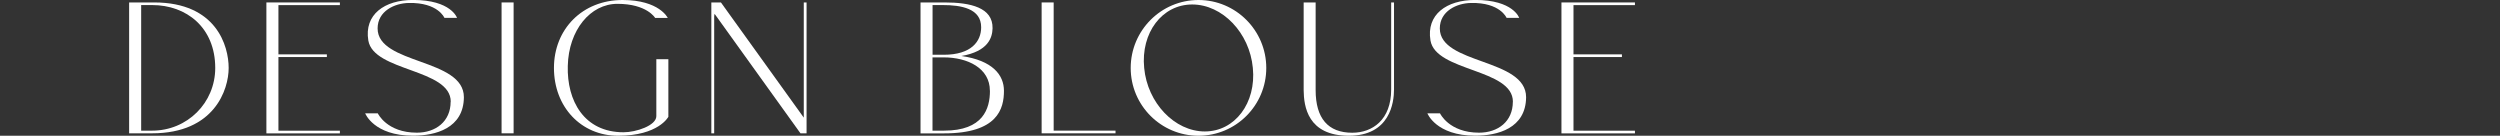
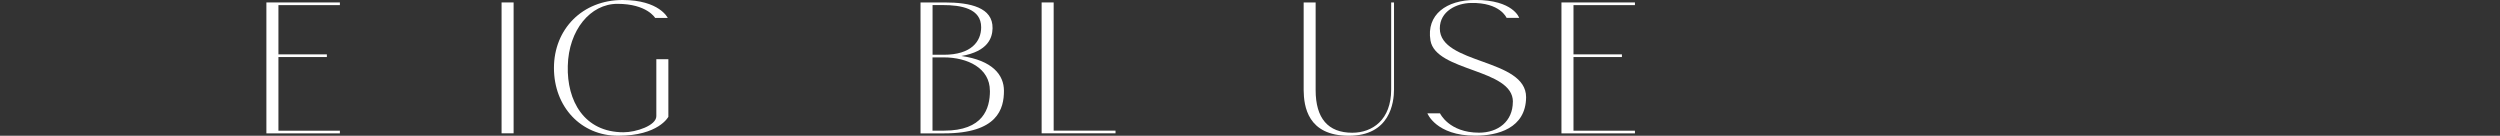
<svg xmlns="http://www.w3.org/2000/svg" id="_レイヤー_2" viewBox="0 0 430 23.35">
  <rect x="0" y="0" width="430" height="23.35" fill="#333333" stroke="none" />
  <defs>
    <style>.cls-1{fill:none;}.cls-1,.cls-2{stroke-width:0px;}.cls-2{fill:#fff;}</style>
  </defs>
  <g id="_レイヤー_1-2">
-     <path class="cls-2" d="M39.33,11.69c0,3.71-2.45,11.24-13.16,11.24h-3.96V.42h4.31c10.71,0,12.81,7.49,12.81,11.27ZM37.02,11.69c0-6.97-4.97-10.82-10.85-10.82h-1.89v21.6h1.89c6.05,0,10.85-4.79,10.85-10.78Z" />
    <path class="cls-2" d="M58.46.42v.46h-10.57v8.47h8.33v.46h-8.33v12.67h10.57v.46h-12.64V.42h12.64Z" />
-     <path class="cls-2" d="M77.53,17.5c0-5.71-13.27-5.15-14.18-10.54-.73-4.45,2.77-6.97,7.7-6.97,6.55,0,7.56,3.08,7.56,3.08h-2.17s-1.08-2.66-6.13-2.56c-2.45.04-5.36,1.4-5.36,4.38,0,6.23,14.84,5.11,14.84,11.83-.04,5.36-4.9,6.62-8.75,6.62-6.76,0-8.23-3.85-8.23-3.85h2.17s1.54,3.33,6.72,3.33c3.25,0,5.81-1.93,5.81-5.32Z" />
    <path class="cls-2" d="M88.34.42v22.51h-2.07V.42h2.07Z" />
    <path class="cls-2" d="M107.08,0c6.34,0,7.77,3.08,7.77,3.08h-2.17s-1.4-2.42-6.48-2.42c-4.66,0-8.4,4.52-8.54,10.68-.17,5.99,2.8,11.41,9.59,11.41,2.17,0,5.64-1.16,5.64-2.77v-9.8h2.07v9.91s-1.68,3.26-8.65,3.26c-6.37,0-11.03-4.97-11.03-11.66S100.18,0,107.08,0Z" />
-     <path class="cls-2" d="M138.73.42v22.51h-1.05l-14.77-20.55c-.04.17-.07.31-.07.49v20.06h-.49V.42h1.65l14.25,19.81V.42h.49Z" />
    <path class="cls-2" d="M158.33.42h4.13c4.48,0,8.33.88,8.26,4.45-.04,1.61-.74,3.96-5.36,4.76,5.36.77,7.32,3.26,7.32,5.99,0,3.08-1.08,7.32-10.29,7.32h-4.06V.42ZM162.32,9.42c4.76,0,6.44-2.31,6.44-4.73,0-3.22-3.4-3.82-6.65-3.82h-1.71v8.54h1.92ZM170.26,15.61c0-3.89-3.82-5.74-7.95-5.74h-1.92v12.6h2c6.72,0,7.88-3.78,7.88-6.86Z" />
    <path class="cls-2" d="M181.23.42v22.05h10.64v.46h-12.71V.42h2.07Z" />
-     <path class="cls-2" d="M217.8,11.69c0,6.44-5.22,11.66-11.66,11.66s-11.66-5.22-11.66-11.66,5.22-11.69,11.66-11.69,11.66,5.25,11.66,11.69ZM215.49,11.69c-.56-6.06-5.25-10.92-10.43-10.92s-8.86,4.87-8.26,10.92c.56,6.02,5.25,10.92,10.43,10.92s8.86-4.9,8.26-10.92Z" />
    <path class="cls-2" d="M226.29.42v15.09c0,4.83,2.13,7.32,6.3,7.32,3.46,0,6.69-2.21,6.69-7.42V.42h.49v14.98c0,2.21-.67,7.95-7.77,7.95s-7.74-5.08-7.77-7.84V.42h2.07Z" />
    <path class="cls-2" d="M260.22,17.5c0-5.71-13.27-5.15-14.18-10.54-.74-4.45,2.76-6.97,7.7-6.97,6.55,0,7.56,3.08,7.56,3.08h-2.17s-1.08-2.66-6.12-2.56c-2.45.04-5.36,1.4-5.36,4.38,0,6.23,14.84,5.11,14.84,11.83-.04,5.36-4.9,6.62-8.75,6.62-6.75,0-8.23-3.85-8.23-3.85h2.17s1.54,3.33,6.72,3.33c3.26,0,5.81-1.93,5.81-5.32Z" />
    <path class="cls-2" d="M281.21.42v.46h-10.57v8.47h8.33v.46h-8.33v12.67h10.57v.46h-12.64V.42h12.64Z" />
    <rect class="cls-1" y="8.3" width="430" height="6.76" />
  </g>
</svg>